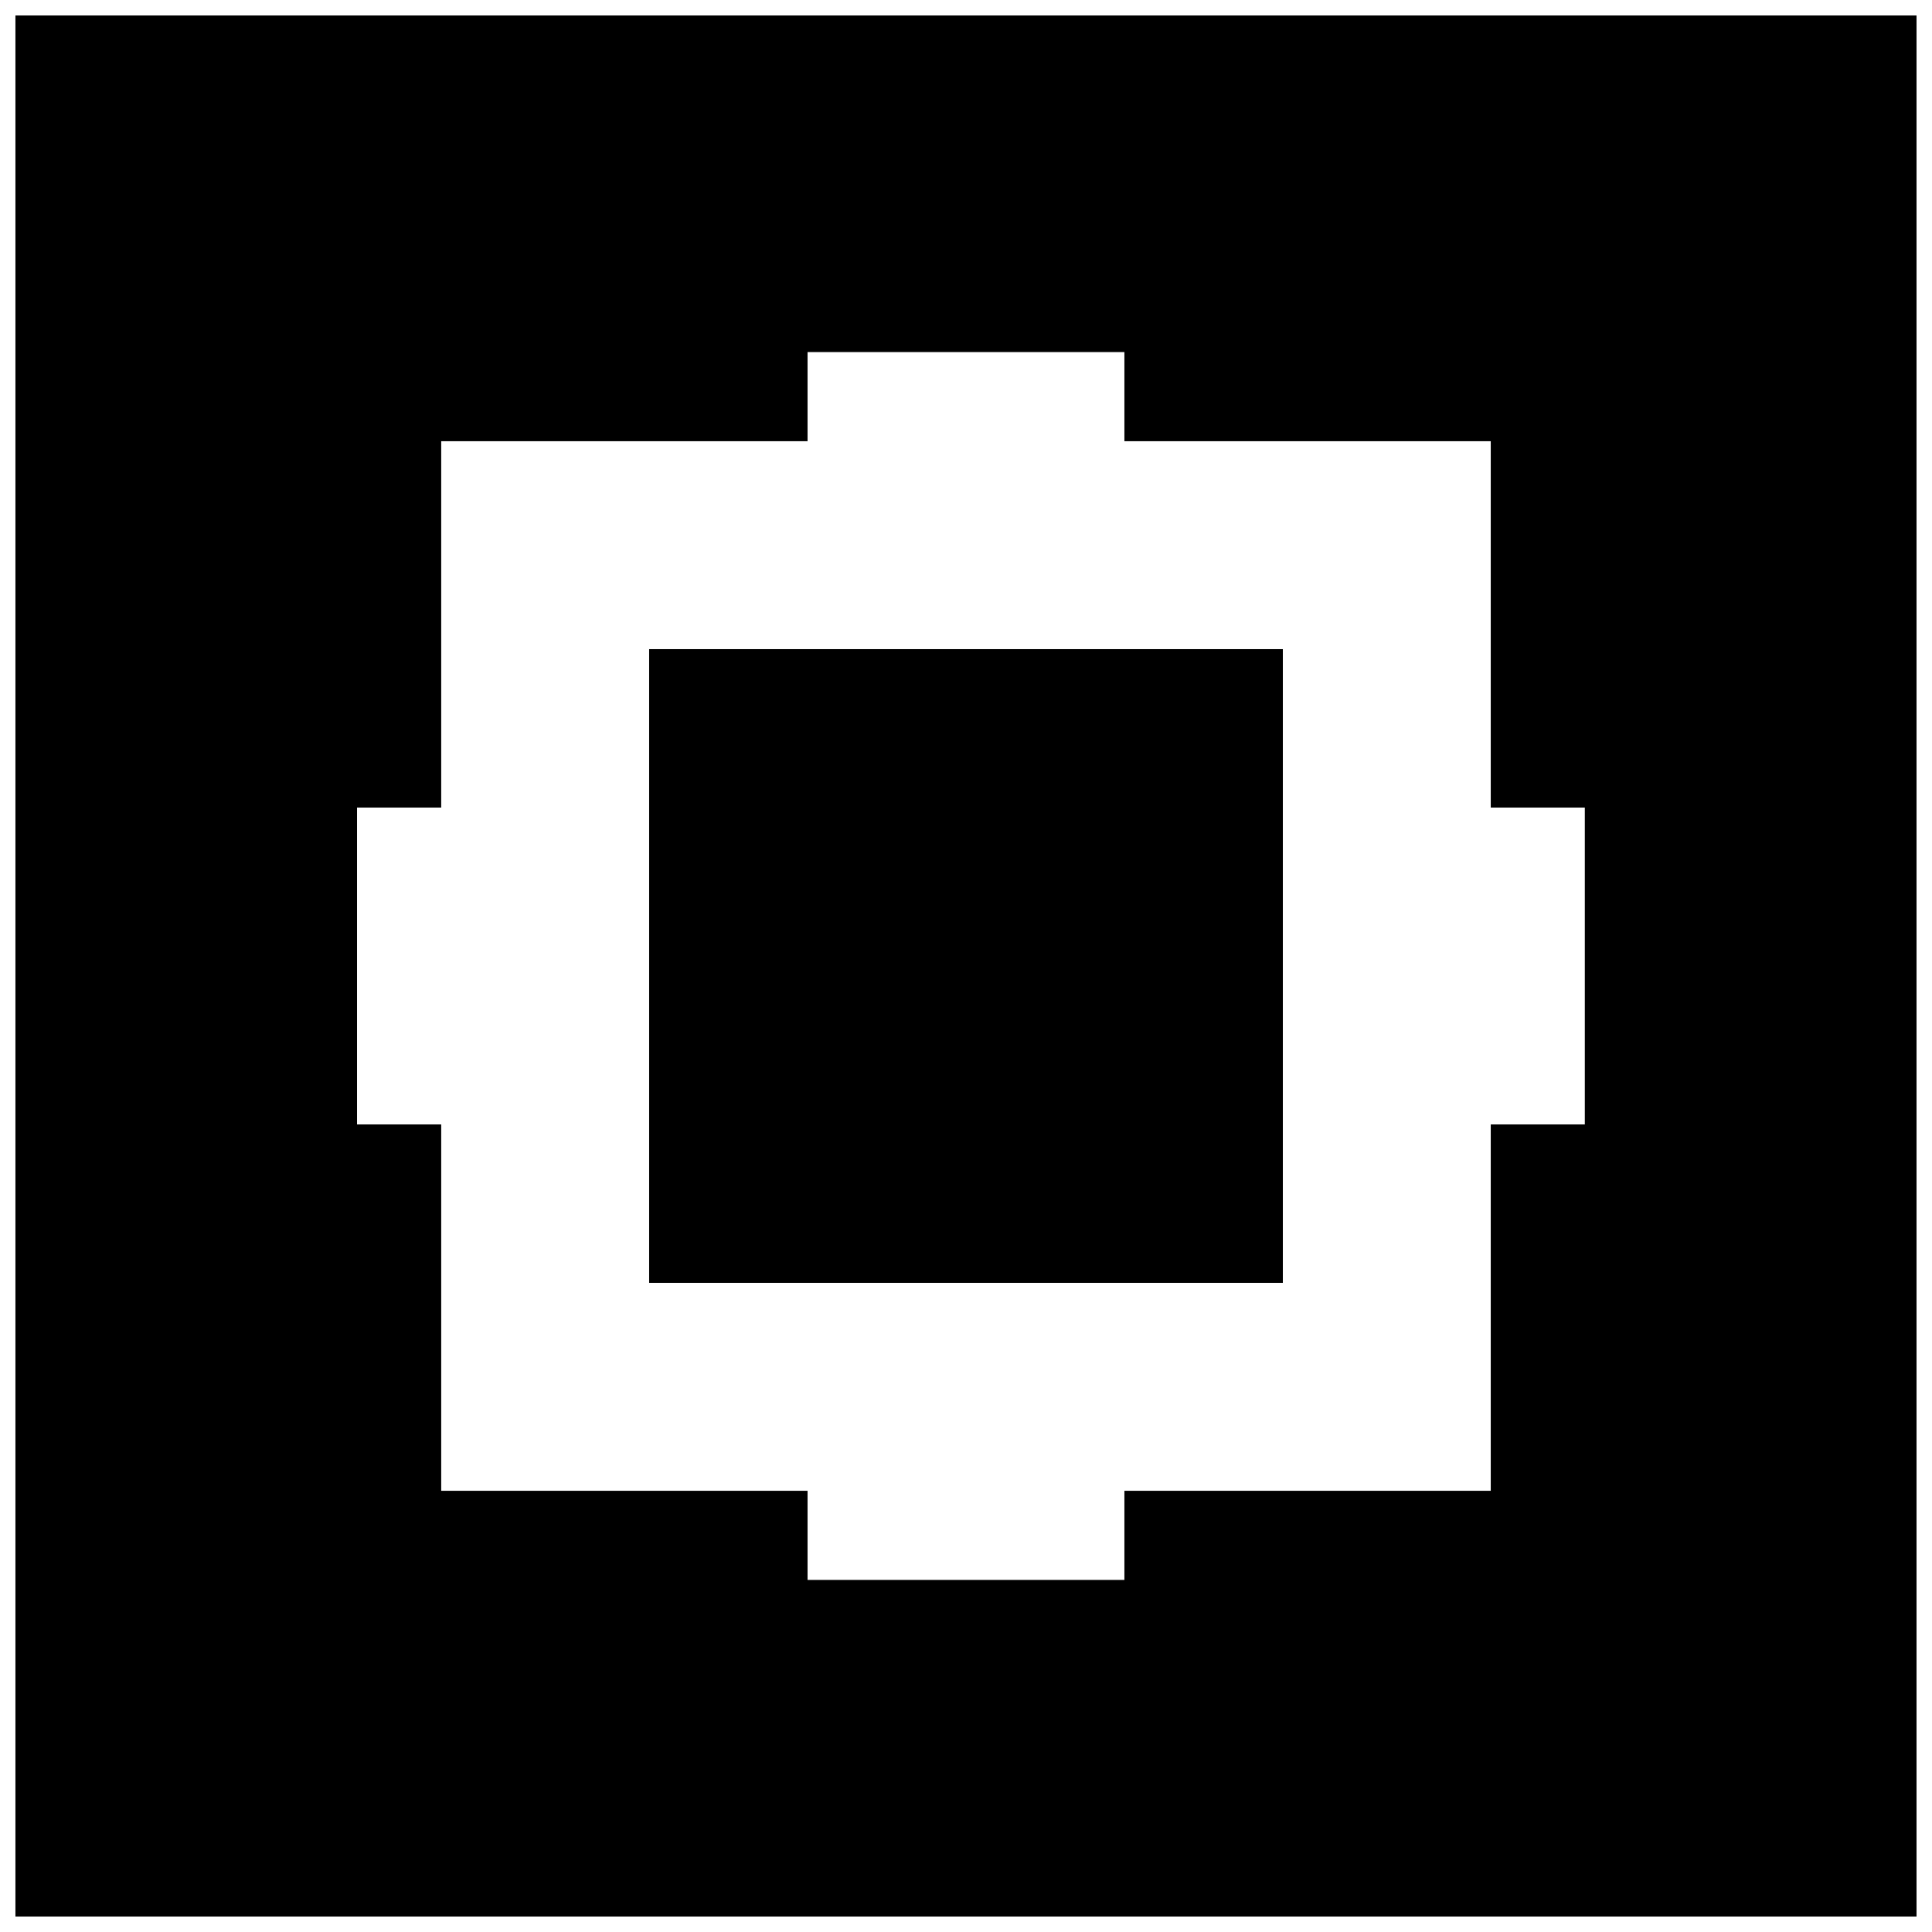
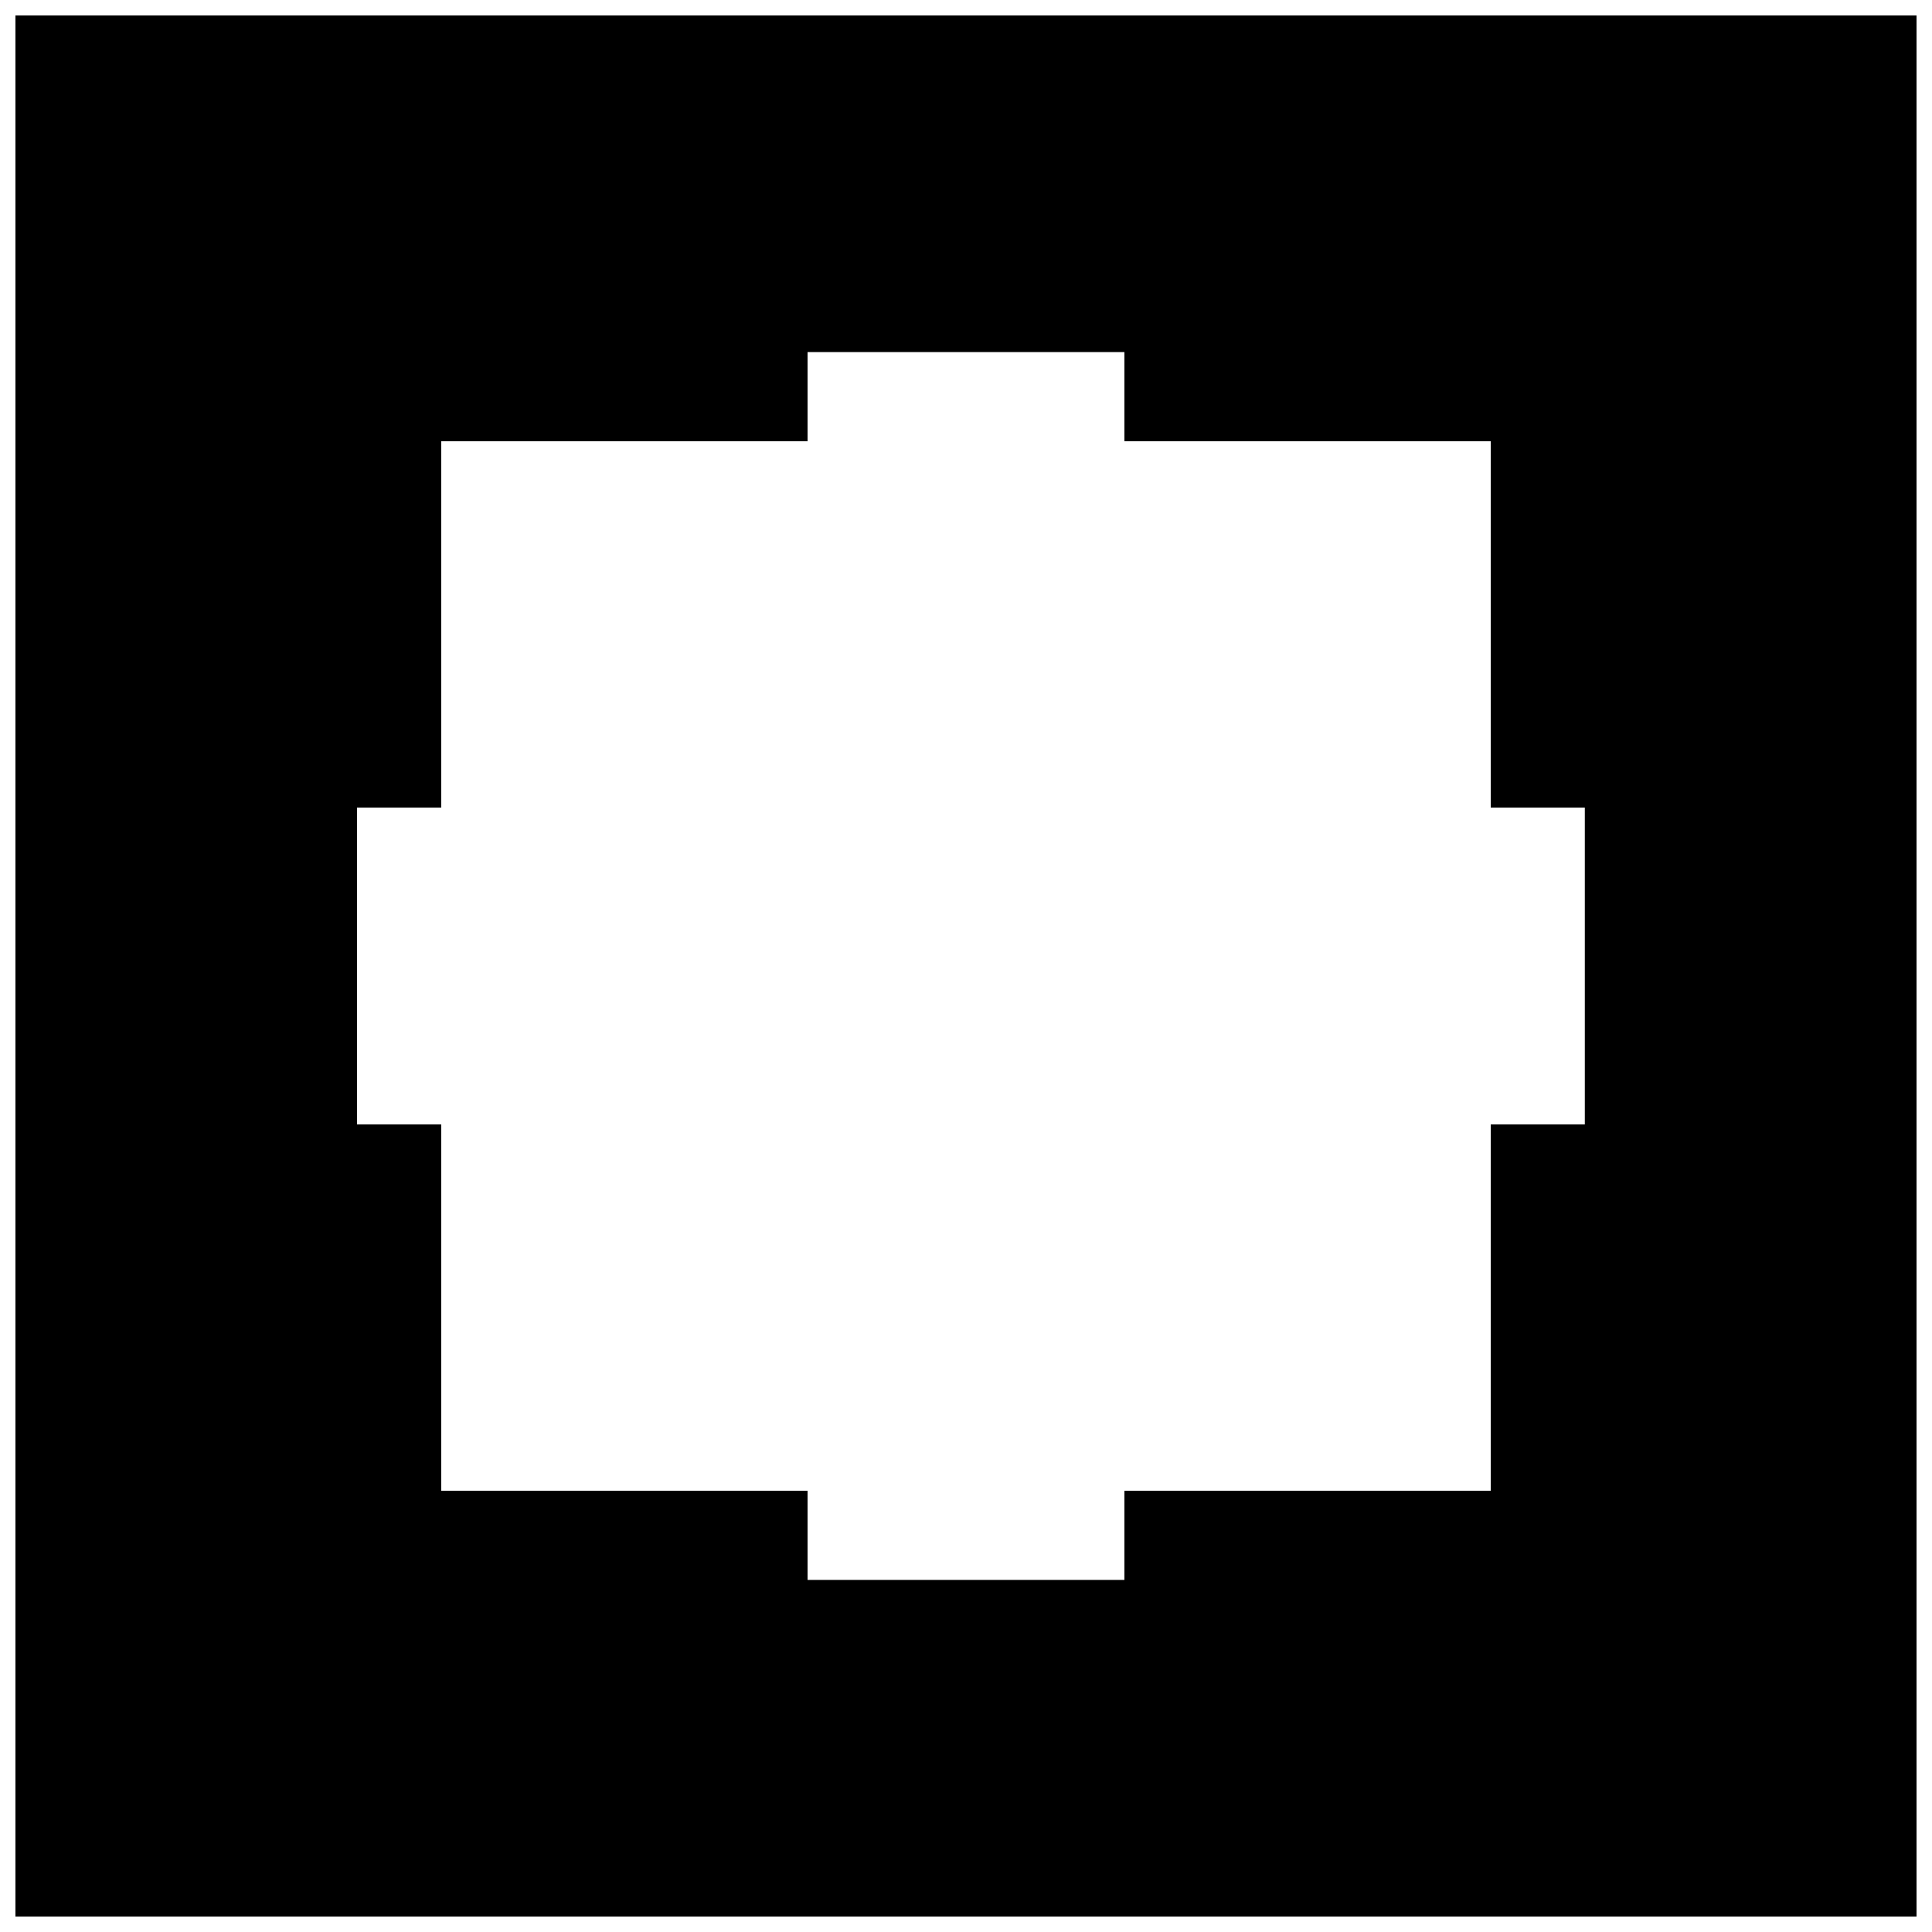
<svg xmlns="http://www.w3.org/2000/svg" width="800px" height="800px" version="1.1" viewBox="144 144 512 512">
  <defs>
    <clipPath id="a">
      <path d="m148.09 148.09h503.81v503.81h-503.81z" />
    </clipPath>
  </defs>
  <g clip-path="url(#a)">
    <path d="m148.09 400v251.91h503.81v-503.81h-503.81zm293.89-150.88v11.809h97.086v97.086h24.93v83.969h-24.93v97.086h-97.086v23.617h-83.969v-23.617h-97.086v-97.086h-22.305v-83.969h22.305v-97.086h97.086v-23.617h83.969z" />
  </g>
-   <path d="m316.03 400v83.969h167.94v-167.94h-167.94z" />
</svg>